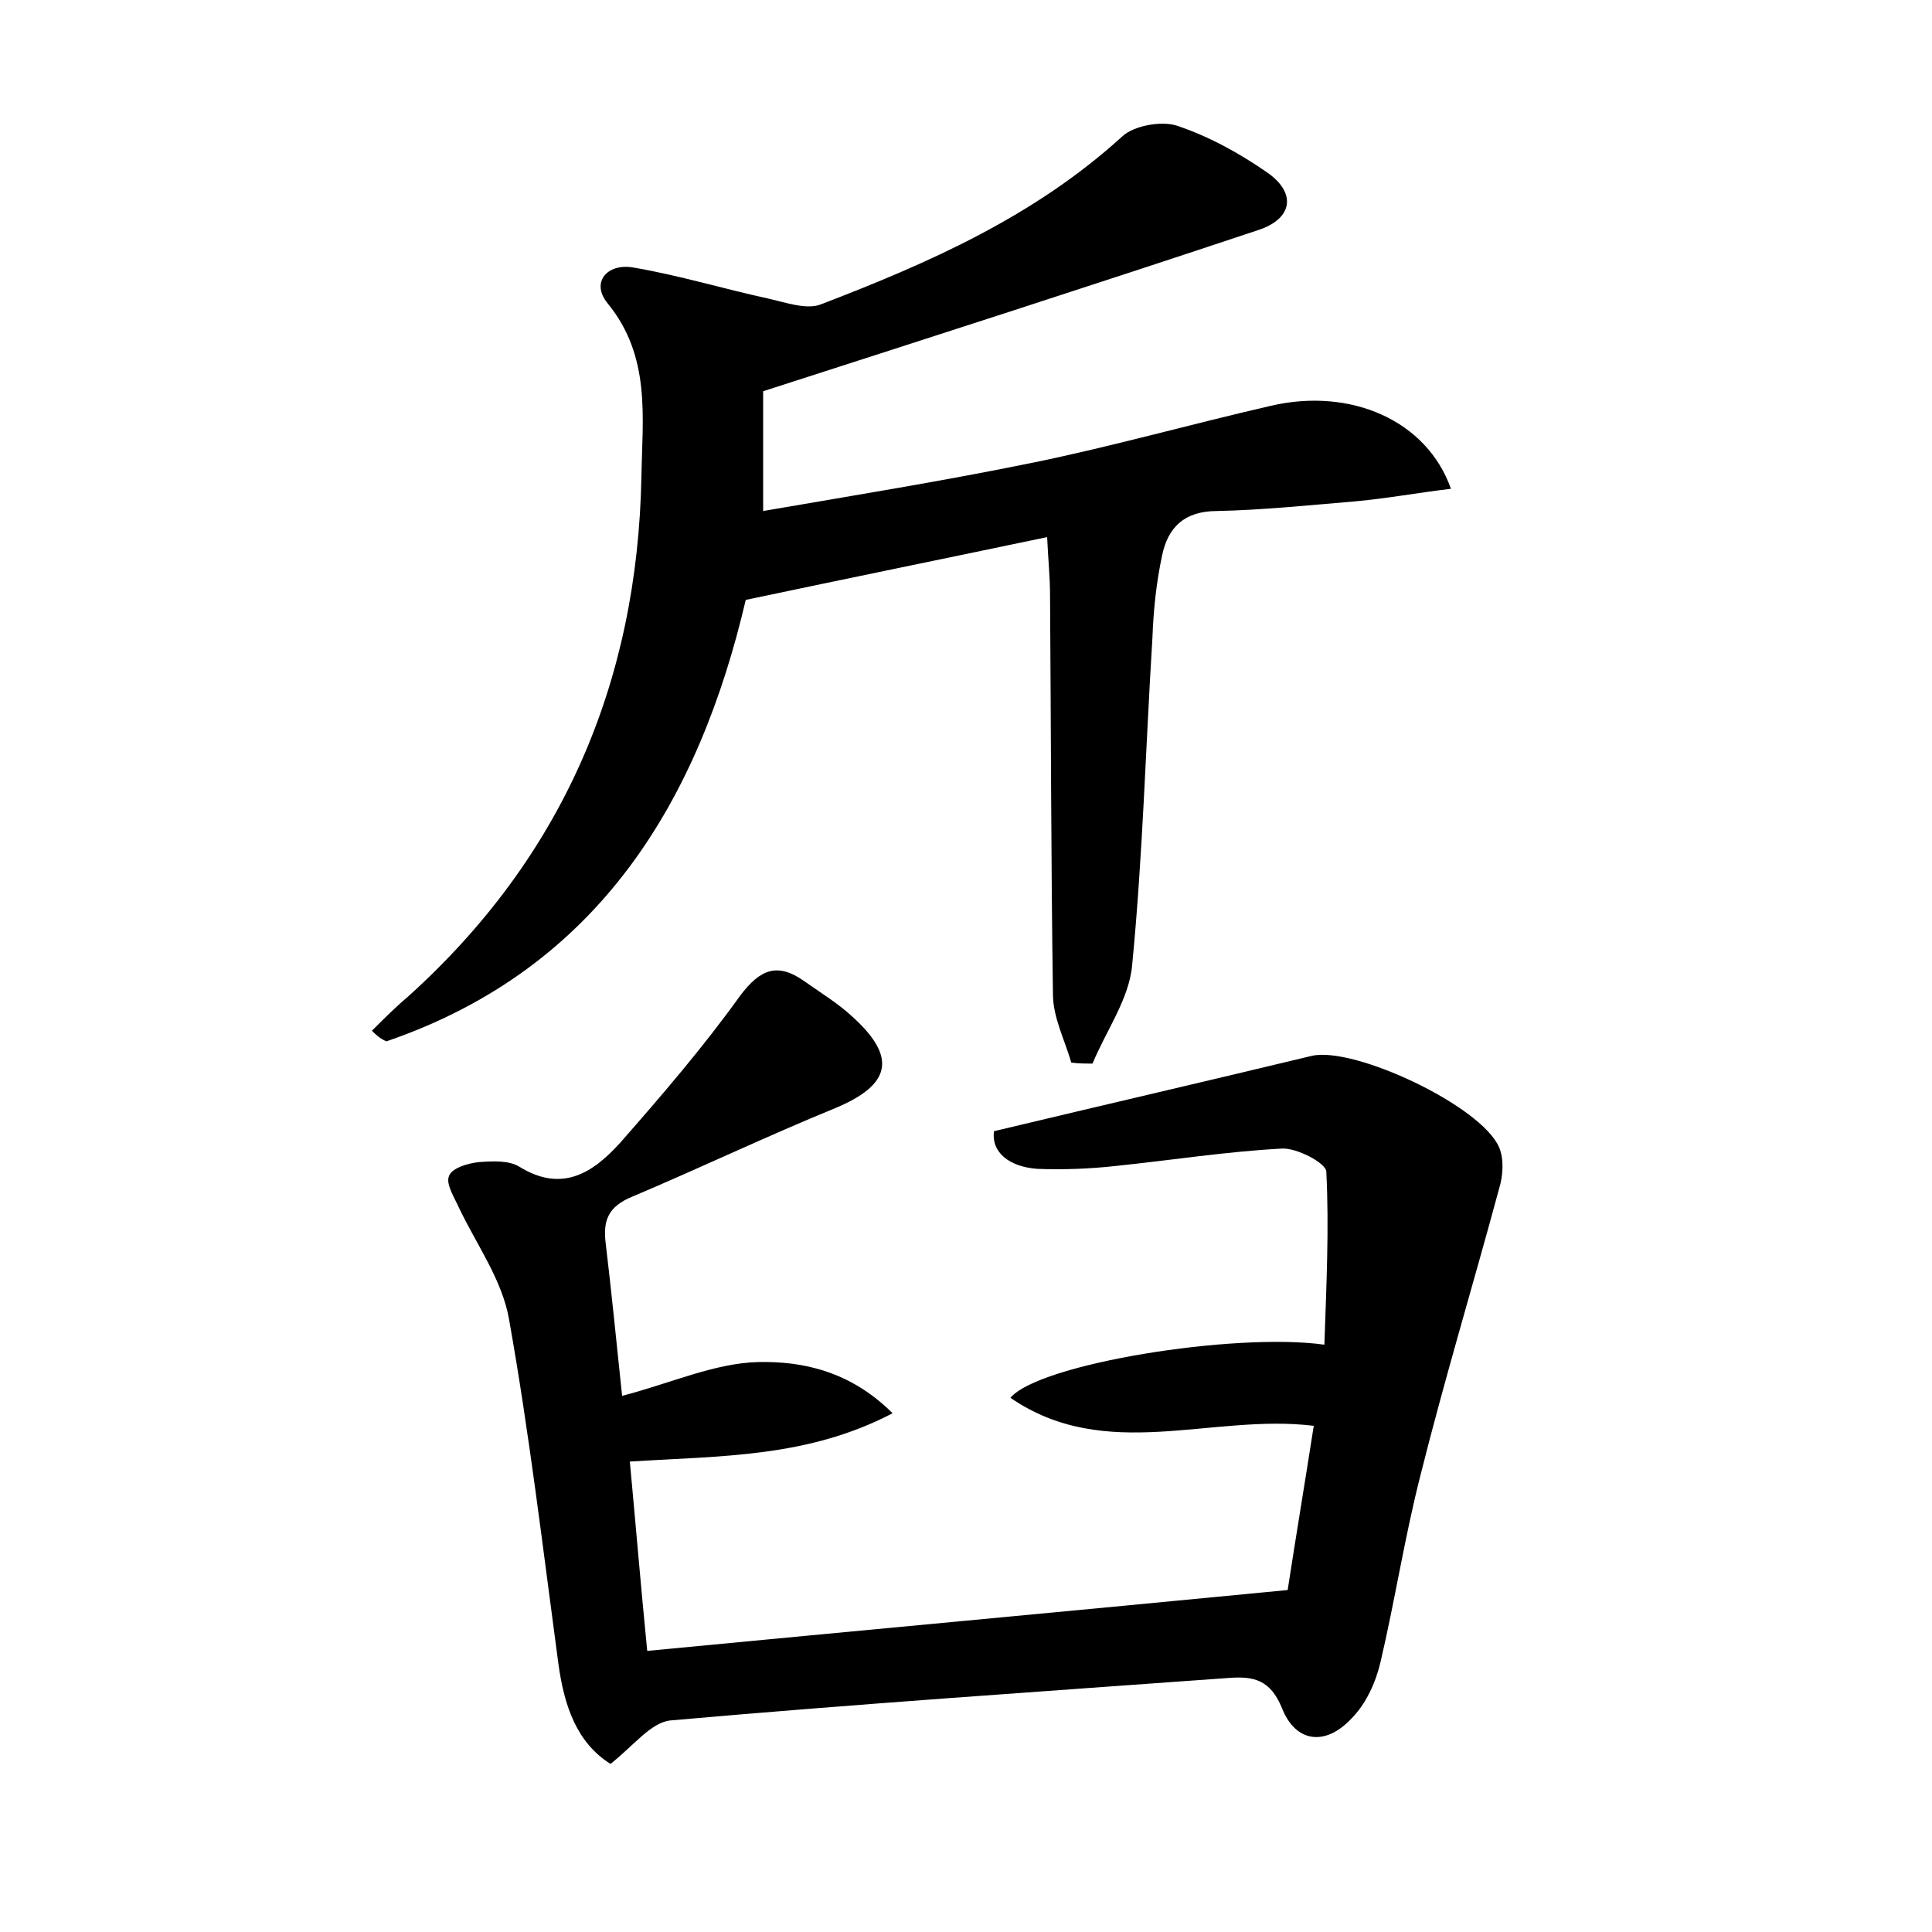
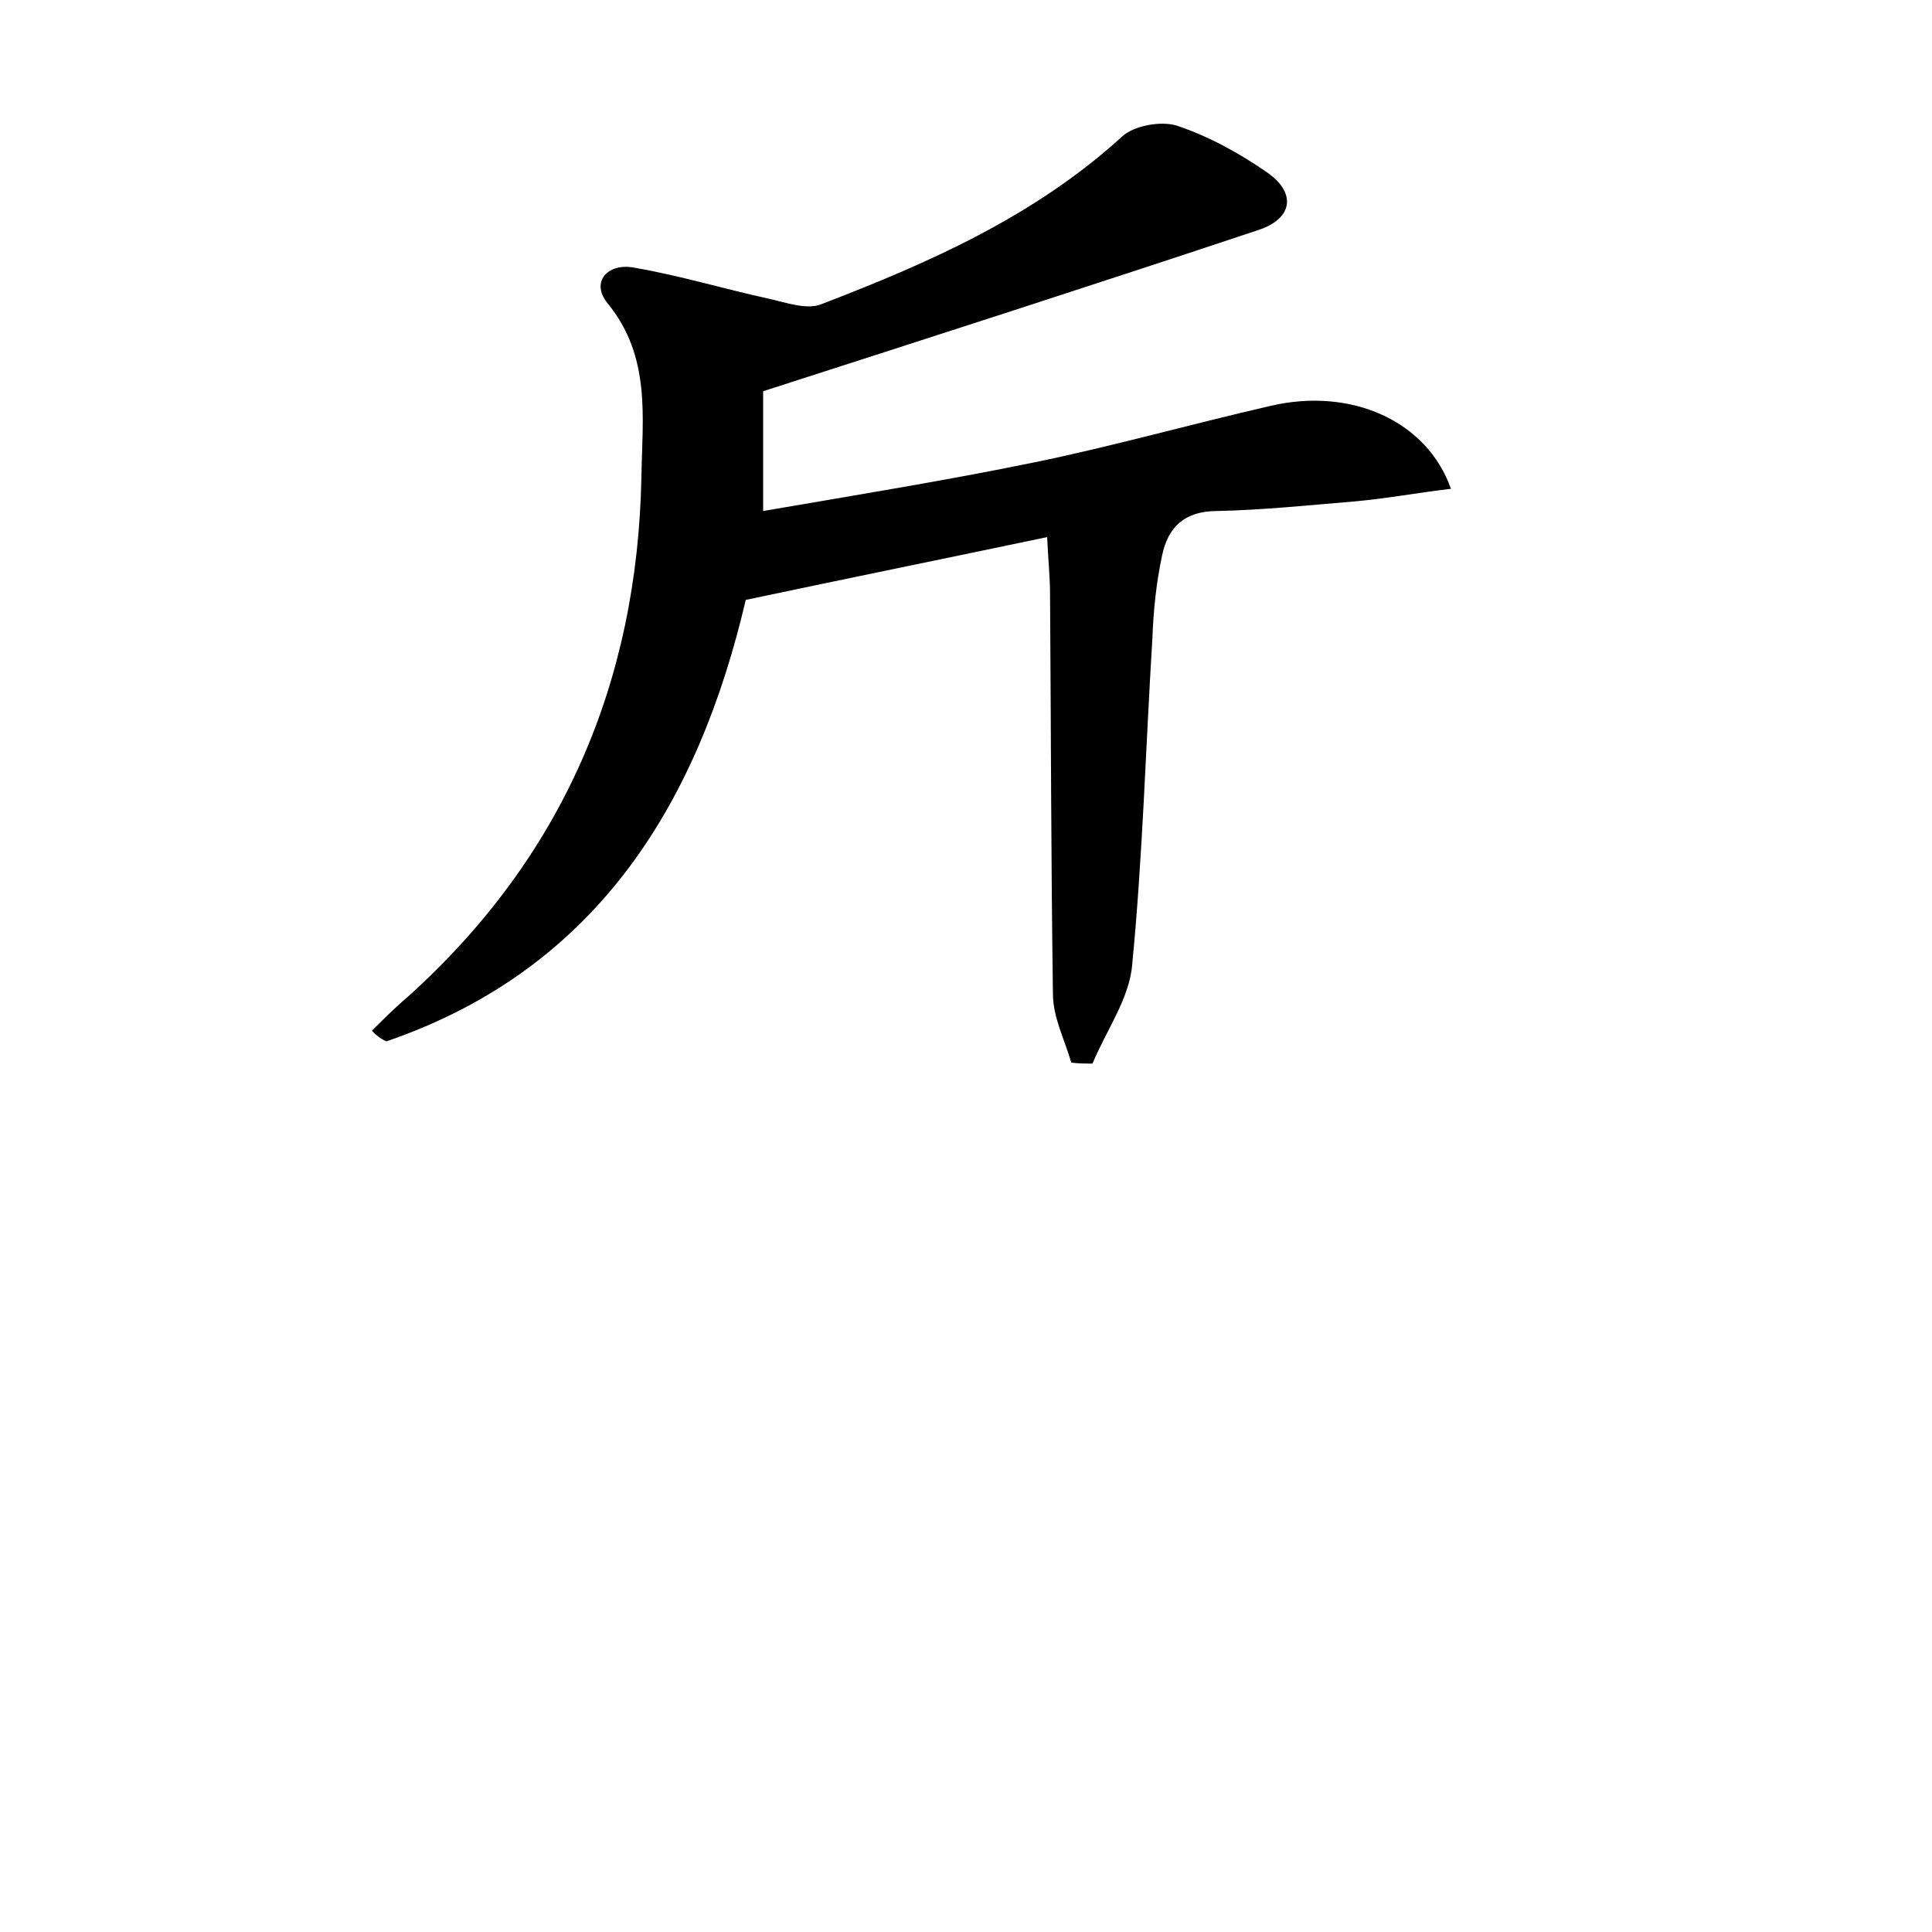
<svg xmlns="http://www.w3.org/2000/svg" version="1.1" id="图层_1" x="0px" y="0px" viewBox="0 0 200 200" style="enable-background:new 0 0 200 200;" xml:space="preserve">
  <style type="text/css">
	.st0{fill:#FFFFFF;}
</style>
  <g>
-     <path d="M65.2,151.3c0.6,6.4,1.1,12.5,1.8,19.6c21.9-2.1,43.6-4.1,66.3-6.3c0.7-4.6,1.7-10.6,2.7-17c-10.6-1.3-21.5,3.9-31.4-2.9   c2.9-3.5,23.1-6.8,32.5-5.5c0.2-6,0.5-12,0.2-17.9c0-0.9-3.1-2.5-4.6-2.4c-5.7,0.3-11.4,1.2-17.2,1.8c-2.7,0.3-5.4,0.4-8.1,0.3   c-2.9-0.2-4.8-1.7-4.5-3.9c11.3-2.7,22.1-5.2,32.9-7.8c4.4-1,17.6,5.2,19.4,9.5c0.5,1.2,0.4,2.9,0,4.2c-2.7,10-5.7,19.9-8.2,29.9   c-1.6,6.3-2.6,12.8-4.1,19.2c-0.5,2.1-1.5,4.3-3,5.8c-2.7,2.9-5.8,2.5-7.2-1.1c-1.2-2.9-2.9-3.3-5.5-3.1   c-19.3,1.4-38.6,2.7-57.8,4.4c-2,0.2-3.8,2.6-6.2,4.5c-3.5-2.2-4.8-6-5.4-10.4c-1.6-11.9-3-23.8-5.1-35.6   c-0.7-4.1-3.4-7.8-5.2-11.6c-0.5-1.1-1.4-2.5-1-3.3c0.3-0.8,2-1.3,3.1-1.4c1.4-0.1,3.1-0.2,4.2,0.5c4.4,2.7,7.6,0.6,10.4-2.5   c4.3-4.9,8.6-9.9,12.4-15.2c2.1-2.8,3.9-3.5,6.7-1.5c1.7,1.2,3.5,2.3,5,3.7c4.6,4.2,3.9,7-1.8,9.4c-7.1,2.9-14,6.2-21.1,9.2   c-2.4,1-3,2.4-2.7,4.8c0.6,5,1.1,10.1,1.7,15.8c5-1.3,9.6-3.4,14.1-3.5c4.5-0.1,9.5,0.9,13.9,5.3C83.6,150.9,74.7,150.7,65.2,151.3   z" />
    <path d="M38.5,106.7c1.2-1.2,2.4-2.4,3.7-3.5c16-14.4,23.8-32.5,24.2-53.9c0.1-6.1,1-12.4-3.5-17.9c-1.8-2.2,0-4.2,2.7-3.7   c4.7,0.8,9.3,2.2,13.9,3.2c1.8,0.4,4,1.2,5.5,0.6c11.2-4.3,22.1-9.1,31.2-17.4c1.2-1.1,4-1.6,5.6-1.1c3.3,1.1,6.4,2.8,9.3,4.8   c3.1,2.1,2.8,4.8-0.8,6c-16.8,5.6-33.6,11-51.3,16.7c0,2.7,0,7.1,0,12.4c9.3-1.6,18.6-3.1,27.9-5c8.3-1.7,16.4-4,24.7-5.9   c8.2-1.9,16.1,1.5,18.6,8.6c-3.4,0.4-6.6,1-9.9,1.3c-4.8,0.4-9.6,0.9-14.3,1c-3.4,0-5.1,1.7-5.7,4.6c-0.6,2.8-0.9,5.7-1,8.5   c-0.7,11.3-1,22.6-2.1,33.9c-0.3,3.5-2.7,6.8-4.1,10.2c-0.7,0-1.5,0-2.2-0.1c-0.7-2.4-1.9-4.7-1.9-7.1c-0.2-13.8-0.2-27.5-0.3-41.3   c0-1.9-0.2-3.7-0.3-6c-10.5,2.2-20.3,4.2-31.2,6.5c-4.8,20.5-15,38.1-37.2,45.7C39.3,107.5,38.9,107.1,38.5,106.7z" />
  </g>
</svg>